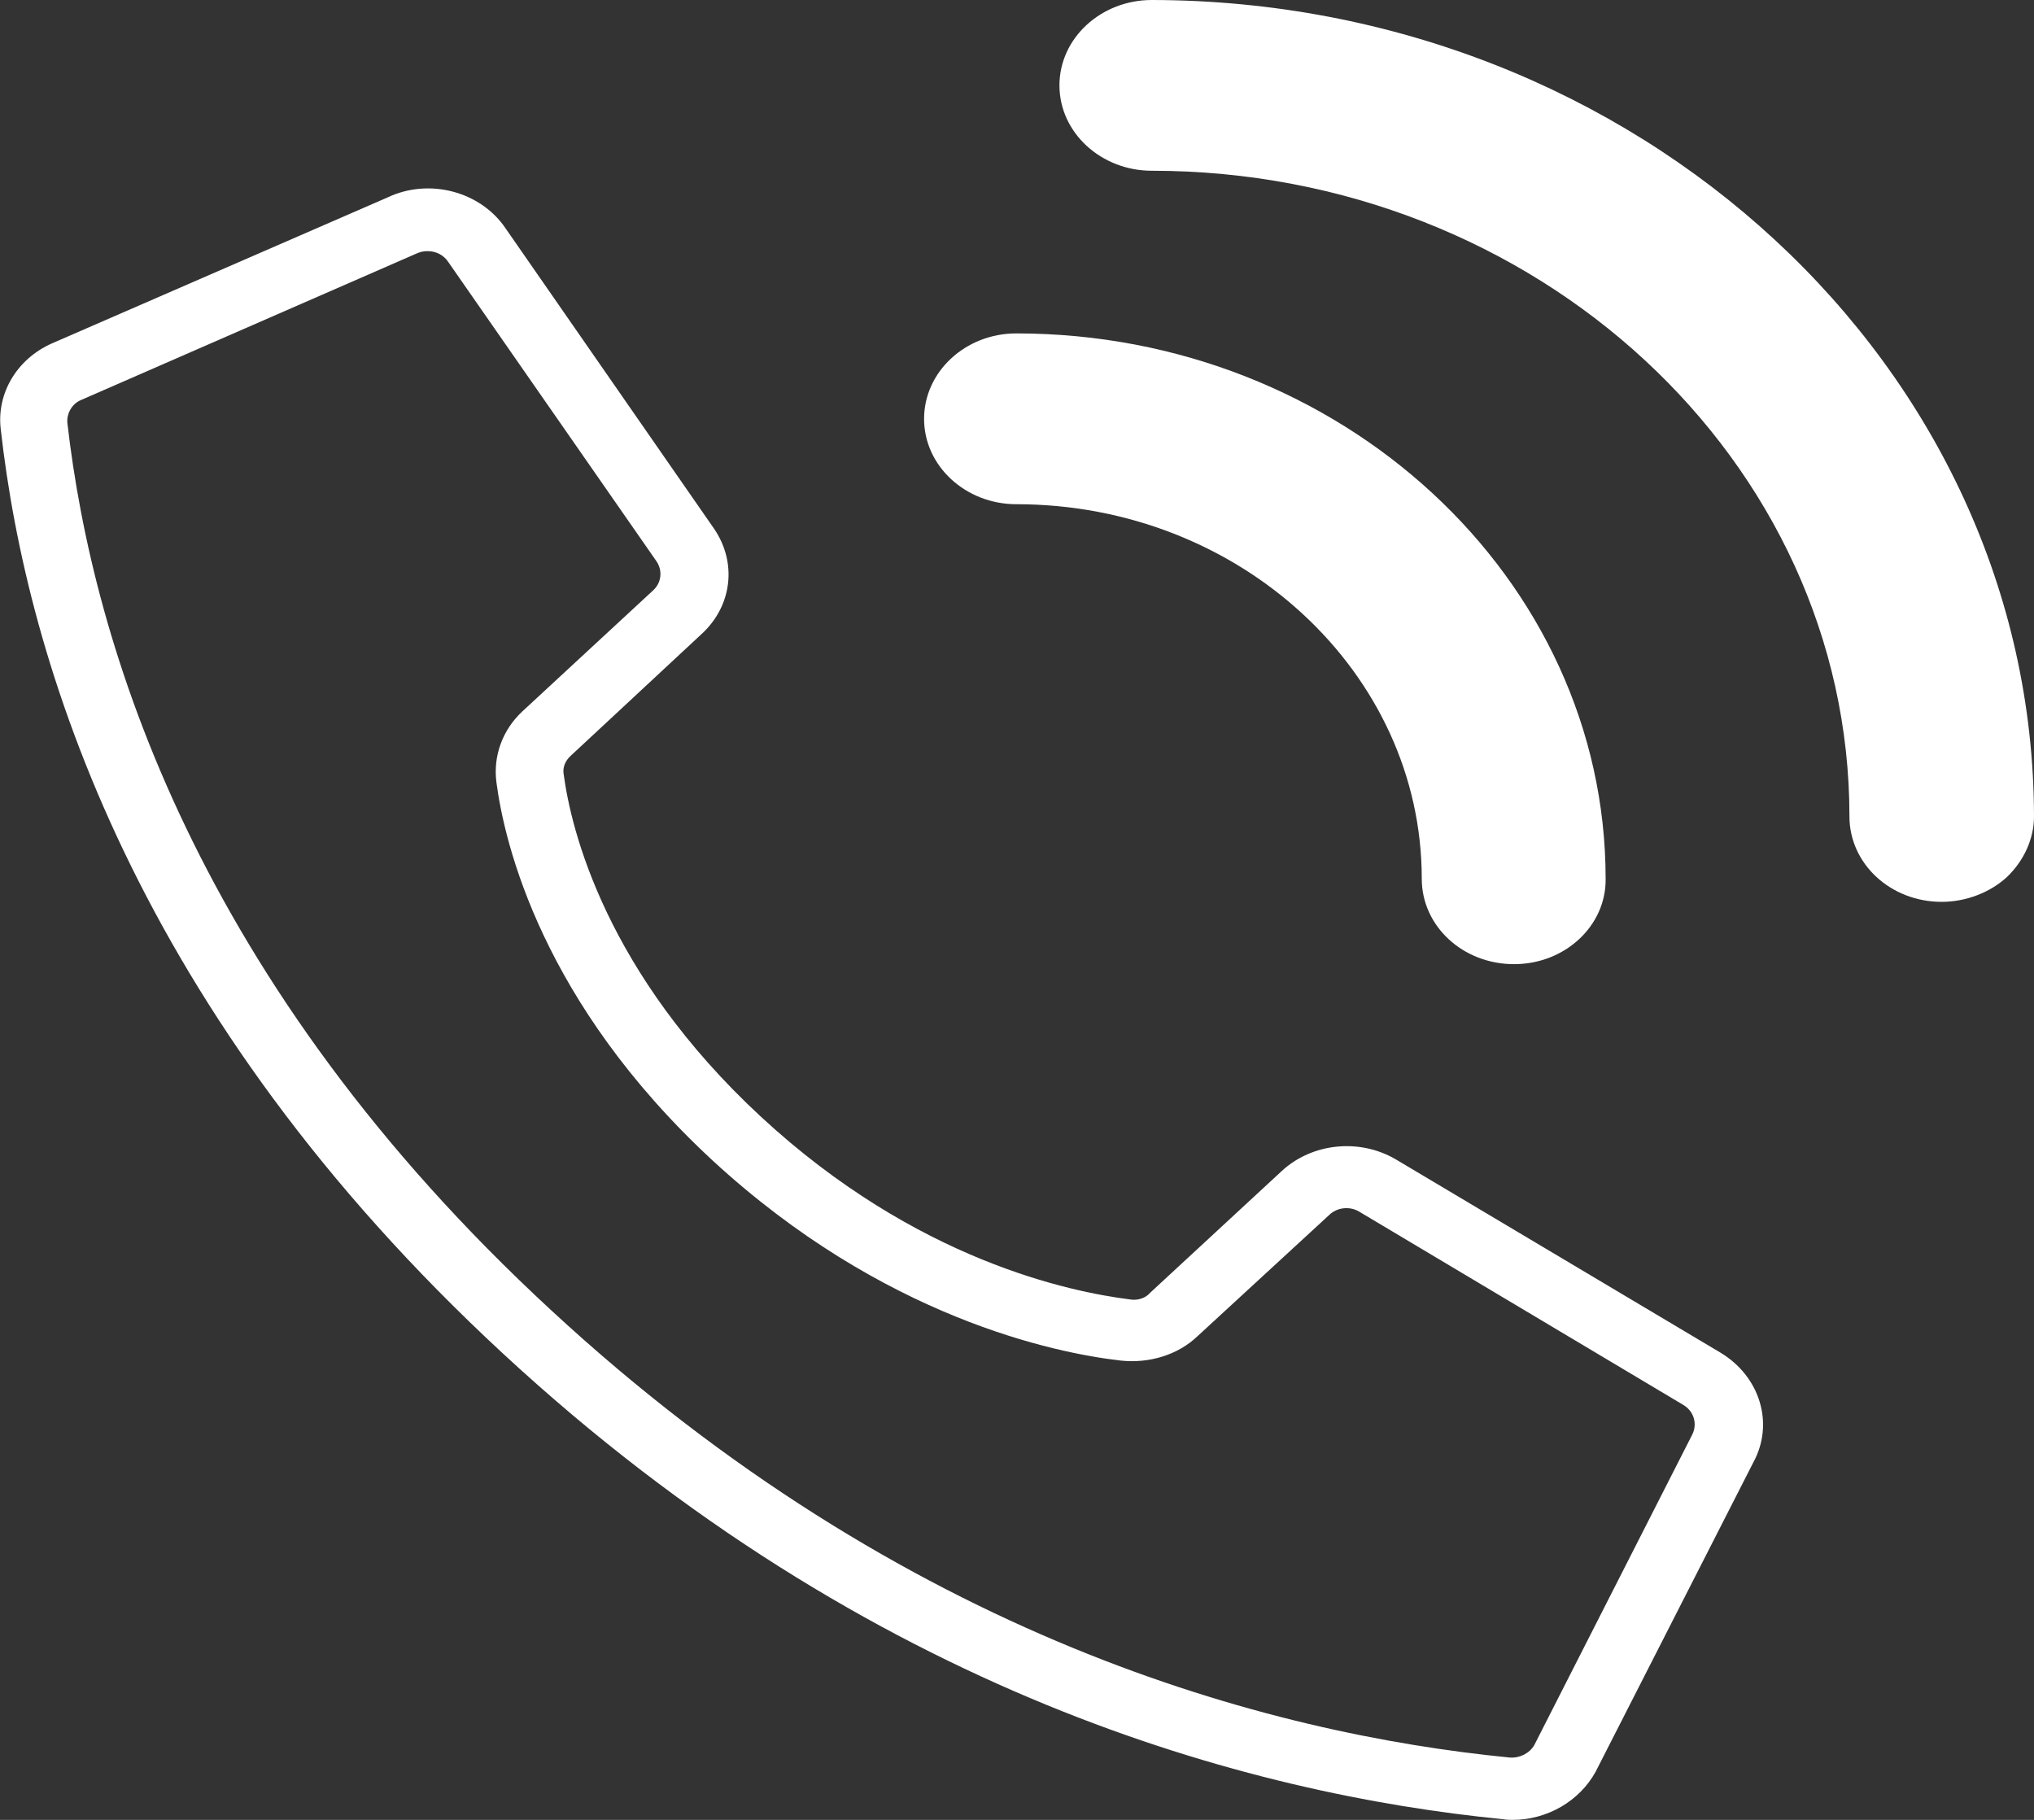
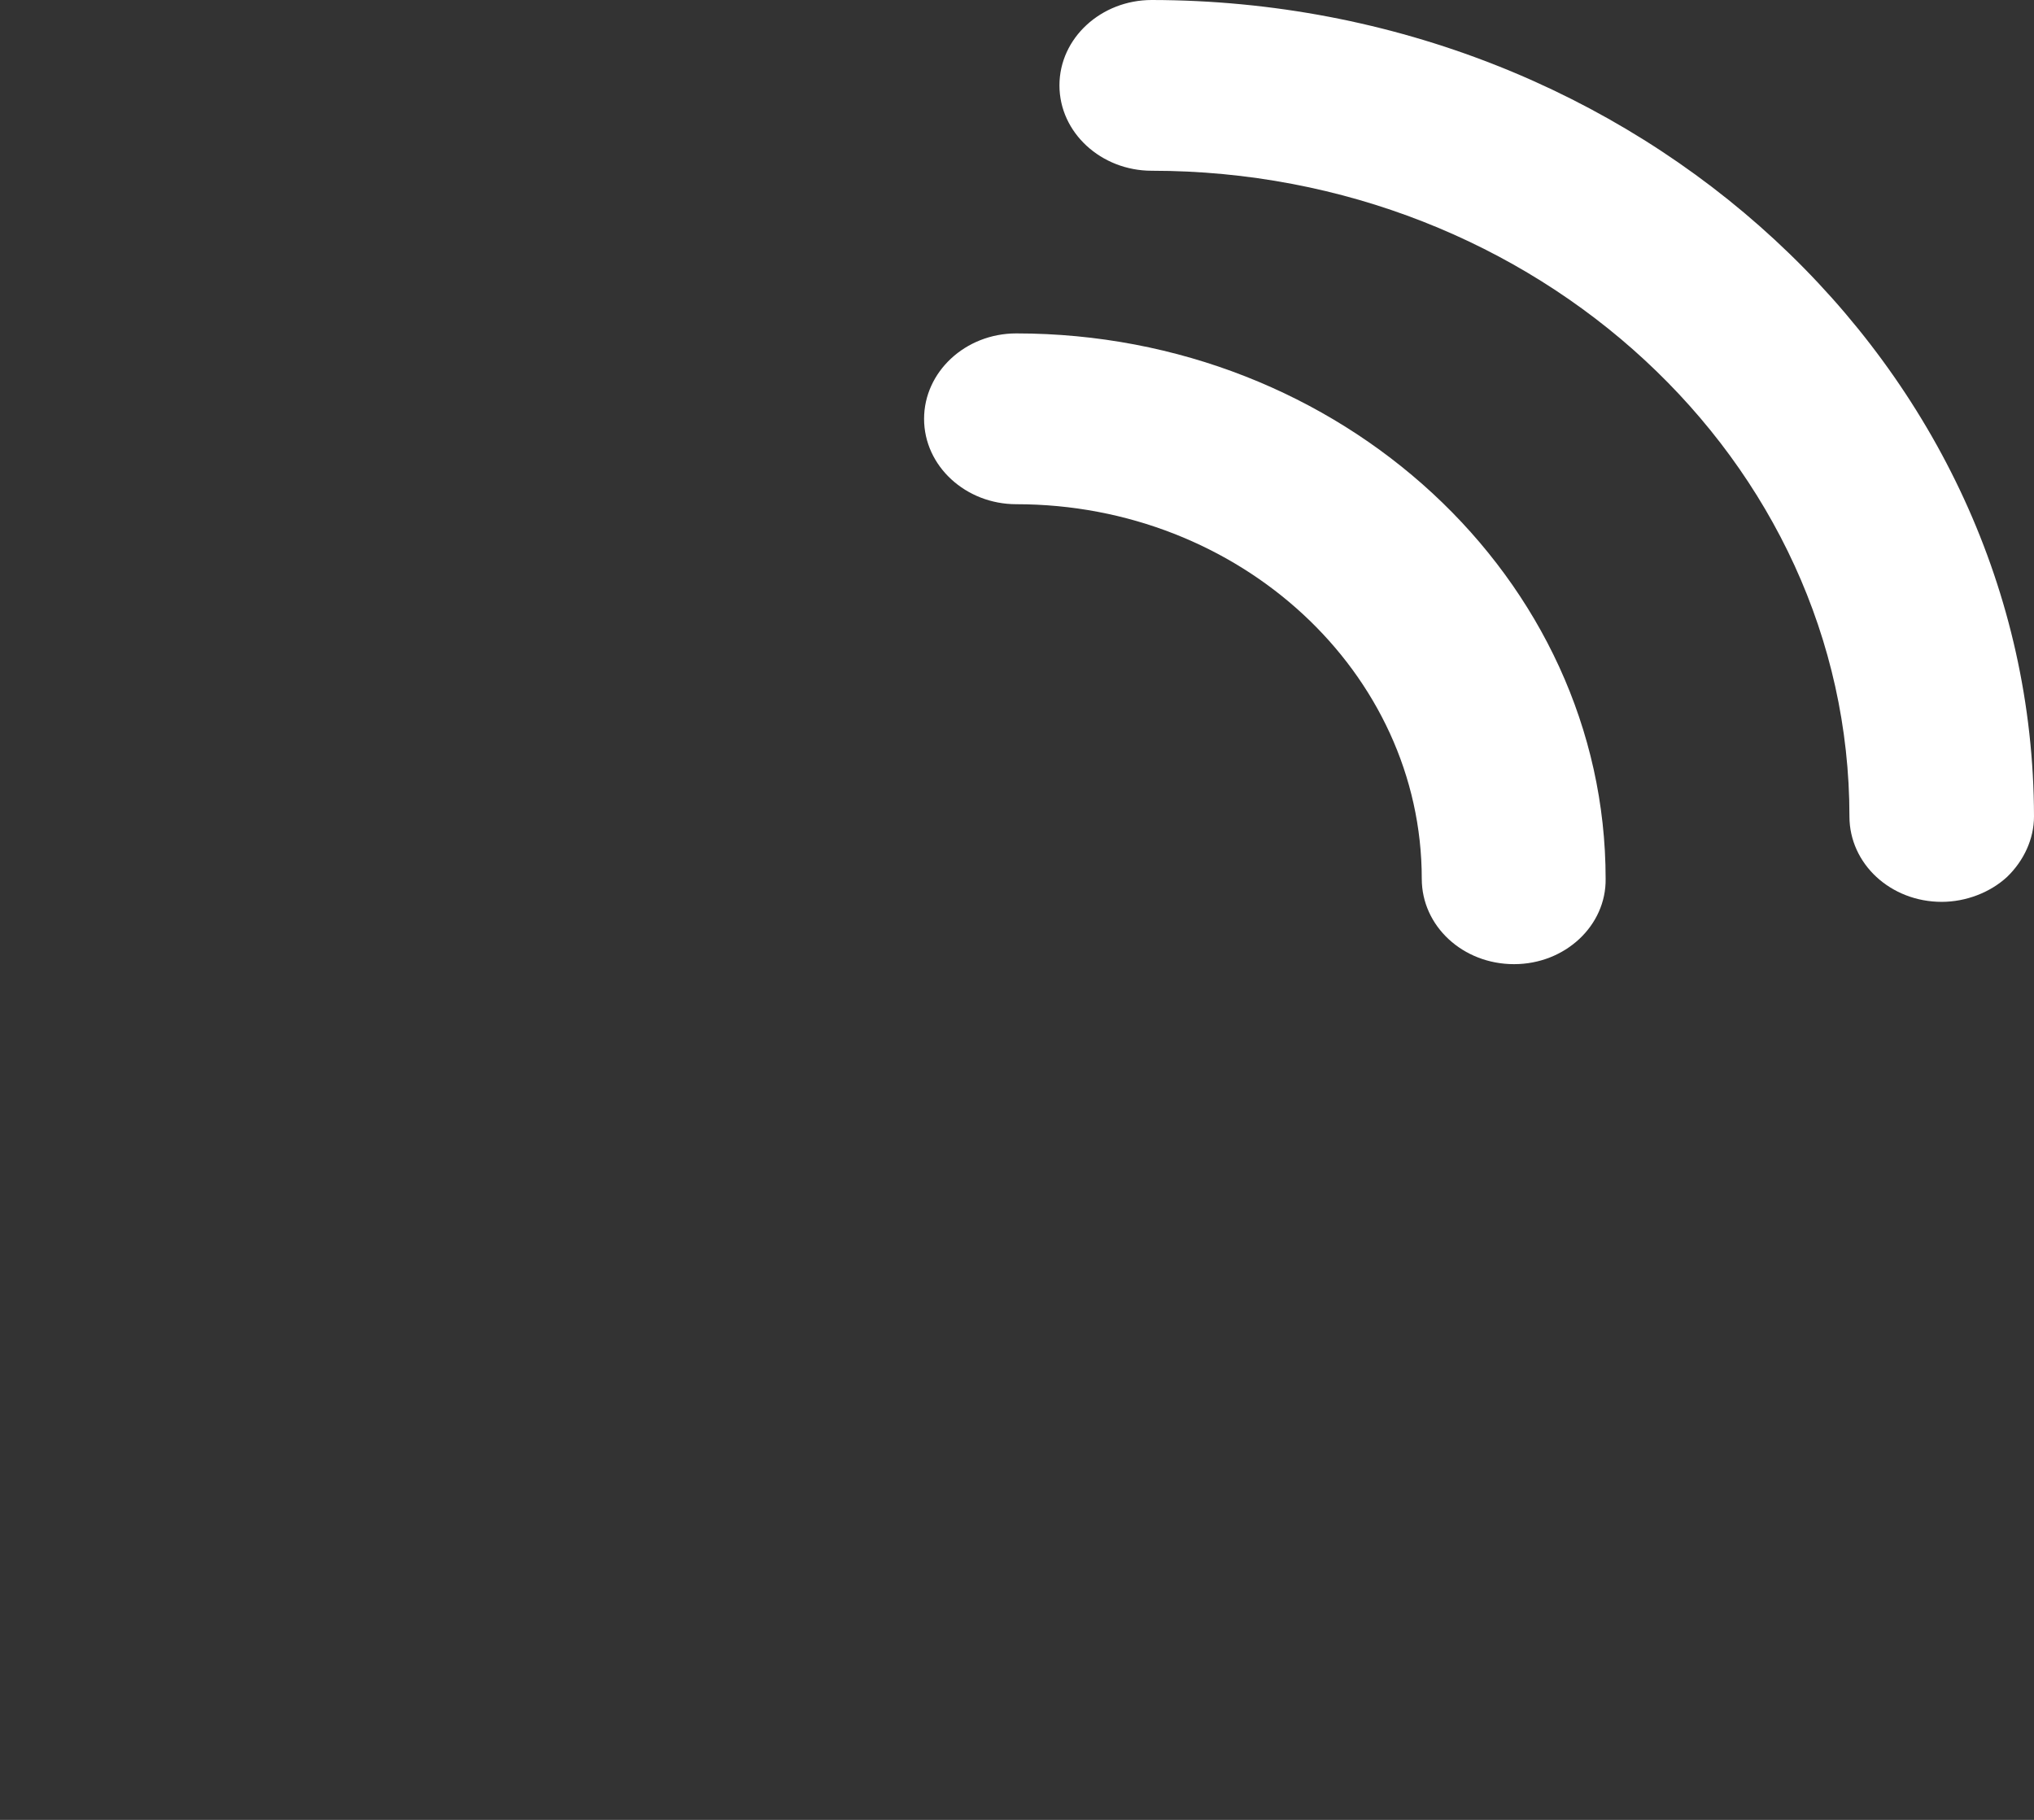
<svg xmlns="http://www.w3.org/2000/svg" width="38" height="34" viewBox="0 0 38 34" fill="none">
  <rect x="0" y="0" width="38" height="34" fill="#333333" stroke="none" />
  <g clip-path="url(#clip0_10900_8)">
-     <path d="M28.261 34C28.198 34 28.148 34 28.085 33.988C23.354 33.523 16.27 31.648 9.399 25.29C2.542 18.945 0.503 12.389 0.013 8.011C-0.063 7.347 0.315 6.707 0.969 6.416L7.235 3.691C8.015 3.318 8.984 3.575 9.45 4.273L13.338 9.874C13.778 10.514 13.678 11.329 13.099 11.853L10.658 14.124C10.557 14.217 10.507 14.345 10.532 14.473C10.67 15.498 11.312 18.176 14.219 20.866C17.125 23.555 20.007 24.138 21.114 24.277C21.252 24.301 21.403 24.254 21.491 24.149L23.945 21.879C24.511 21.355 25.392 21.262 26.072 21.657L32.136 25.267C32.879 25.71 33.156 26.595 32.753 27.328L29.809 33.103C29.507 33.651 28.903 34 28.261 34ZM7.99 4.692C7.915 4.692 7.852 4.704 7.776 4.739L1.51 7.475C1.346 7.545 1.246 7.72 1.258 7.894C1.736 12.086 3.687 18.374 10.293 24.475C16.899 30.588 23.681 32.393 28.211 32.836C28.399 32.847 28.576 32.754 28.664 32.603L31.608 26.816C31.721 26.606 31.646 26.362 31.444 26.245L25.392 22.636C25.216 22.531 24.977 22.554 24.826 22.705L22.372 24.964C22.007 25.314 21.466 25.477 20.938 25.419C19.705 25.279 16.496 24.615 13.313 21.681C10.129 18.735 9.425 15.766 9.274 14.613C9.211 14.124 9.387 13.635 9.764 13.286L12.205 11.027C12.356 10.887 12.382 10.666 12.268 10.491L8.38 4.902C8.292 4.762 8.141 4.692 7.99 4.692Z" fill="white" />
    <path d="M28.286 18.013C27.33 18.013 26.562 17.303 26.562 16.418C26.562 12.564 23.165 9.42 18.987 9.42C18.044 9.42 17.264 8.71 17.264 7.825C17.264 6.951 18.031 6.229 18.987 6.229C25.052 6.229 29.997 10.806 29.997 16.418C30.01 17.291 29.242 18.013 28.286 18.013Z" fill="white" />
    <path d="M36.276 16.849C35.32 16.849 34.552 16.138 34.552 15.253C34.552 8.605 28.701 3.19 21.517 3.19C20.573 3.19 19.793 2.48 19.793 1.595C19.793 0.71 20.573 0 21.517 0C30.589 0.012 37.987 6.847 38 15.253C38 15.673 37.811 16.08 37.497 16.383C37.182 16.674 36.729 16.849 36.276 16.849Z" fill="white" />
  </g>
  <defs>
    <clipPath id="clip0_10900_8">
      <rect width="38" height="34" fill="white" />
    </clipPath>
  </defs>
</svg>